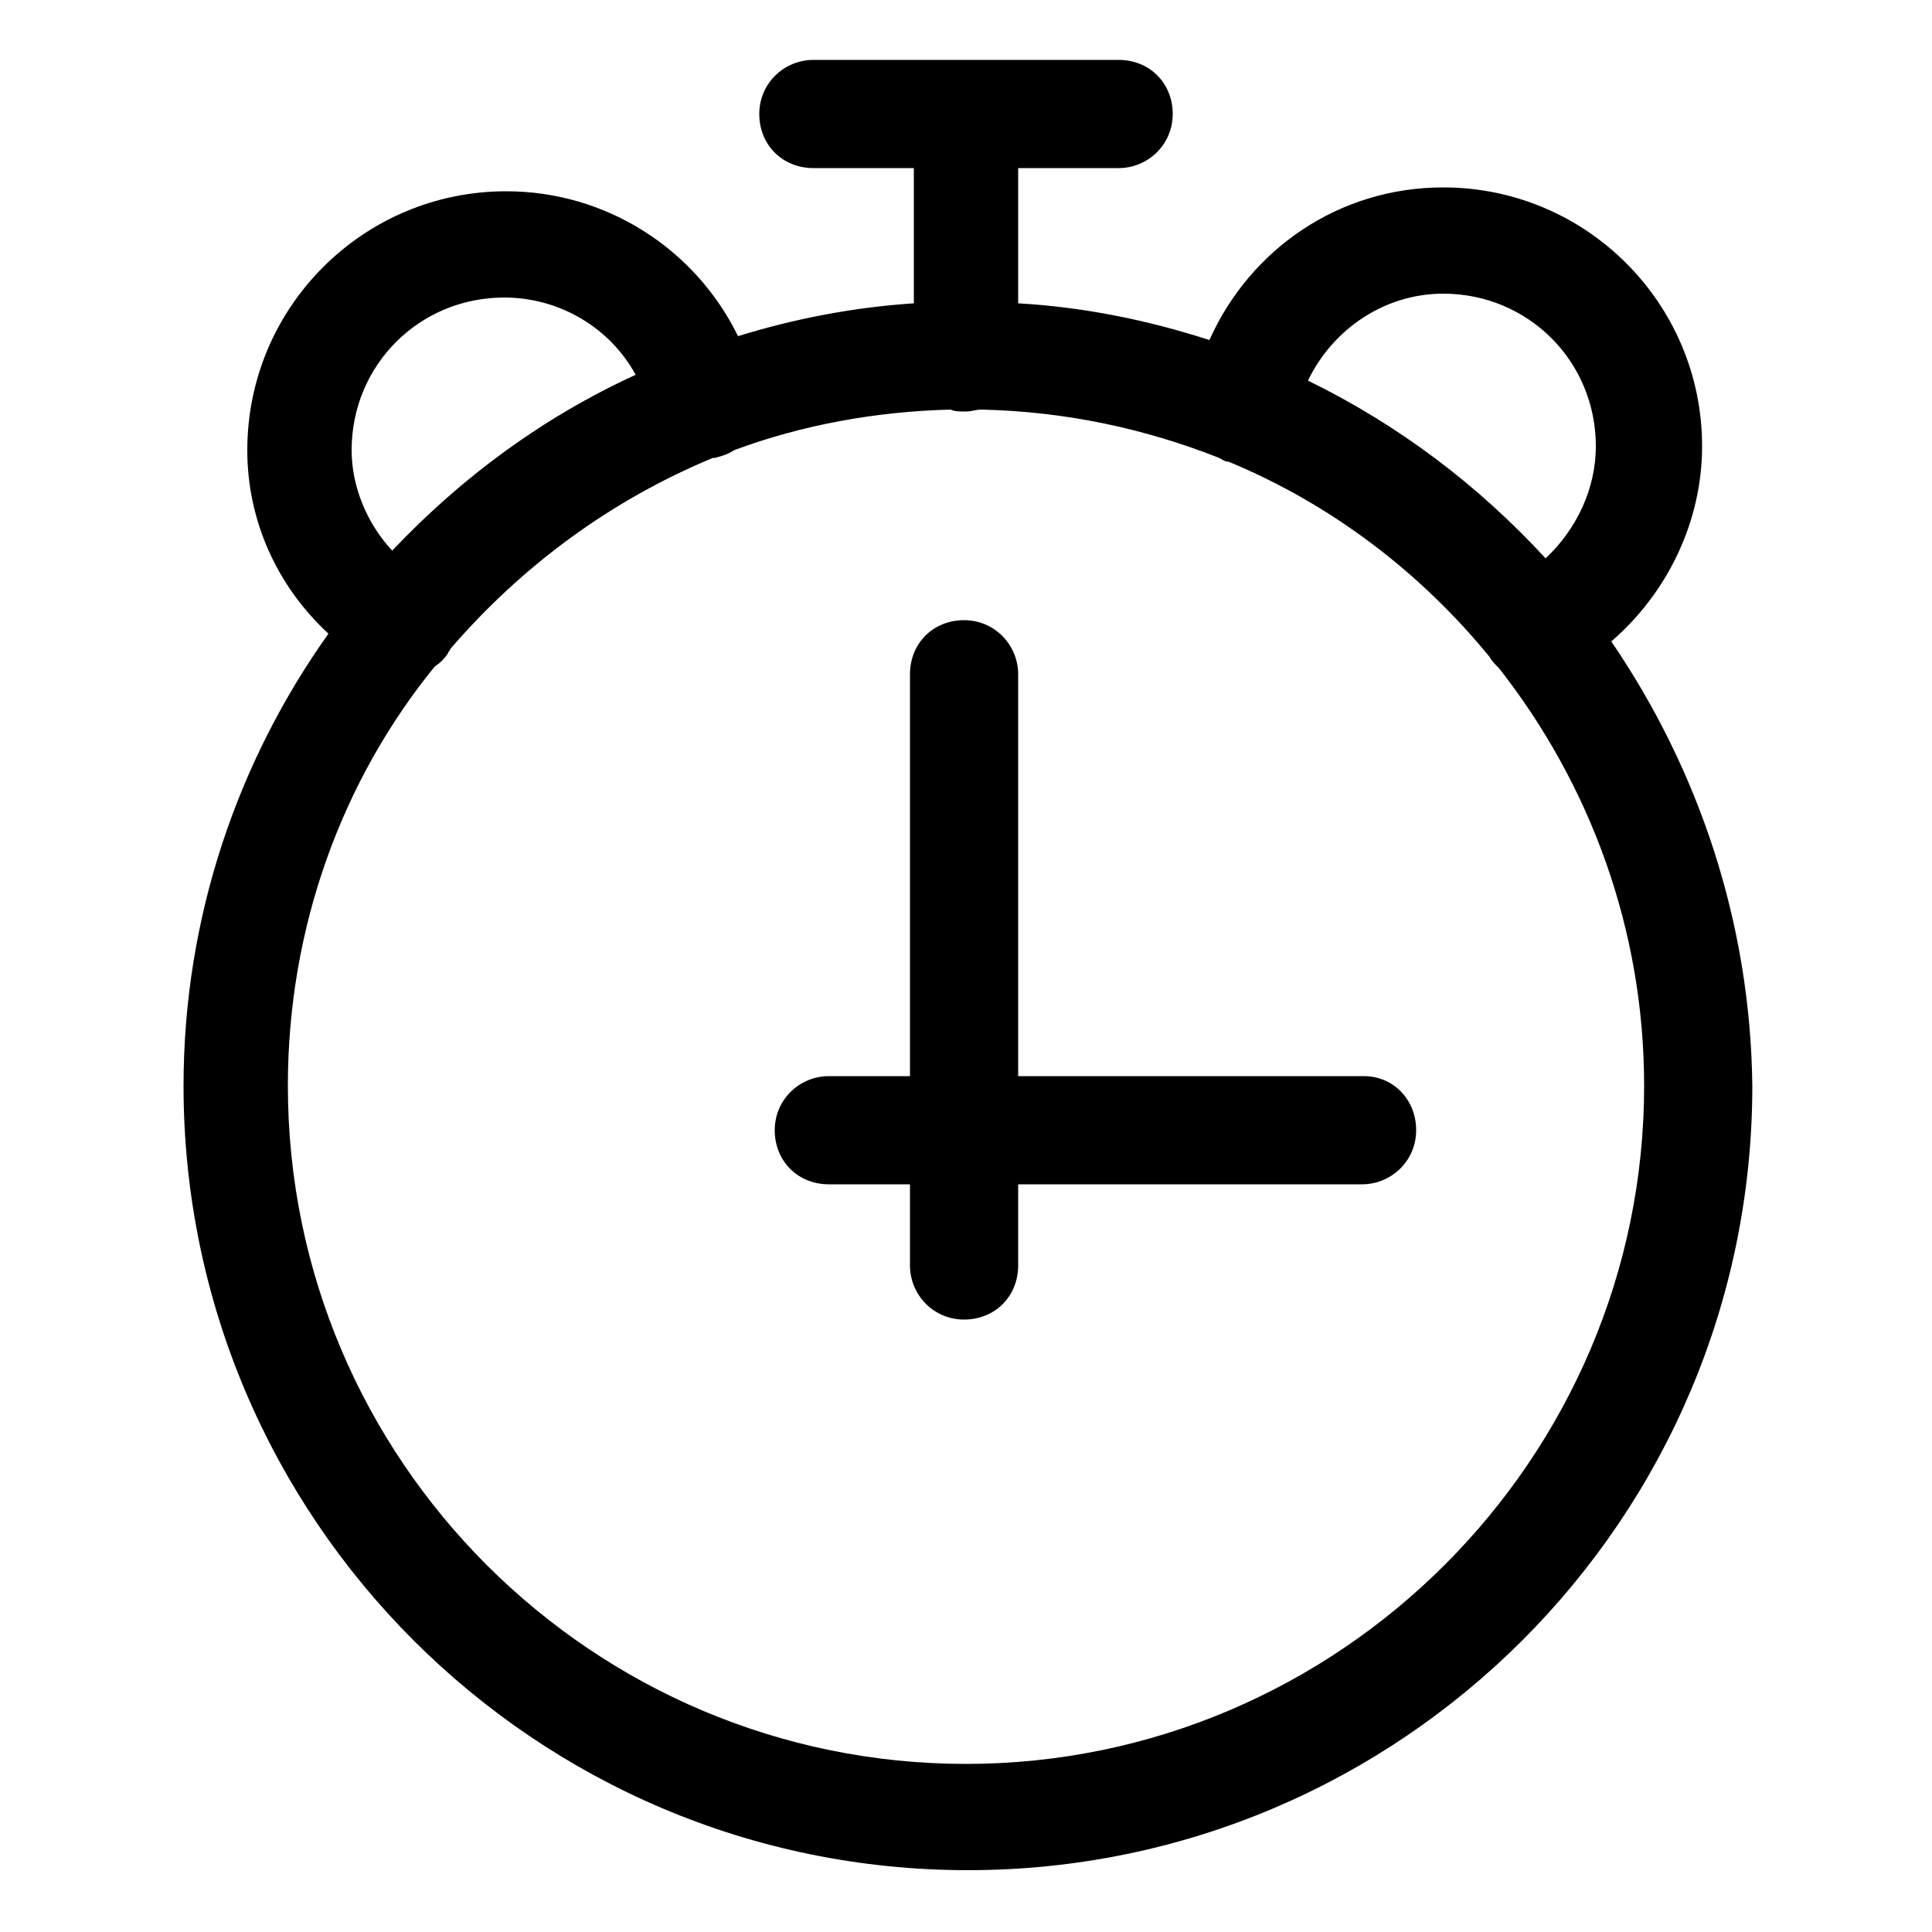
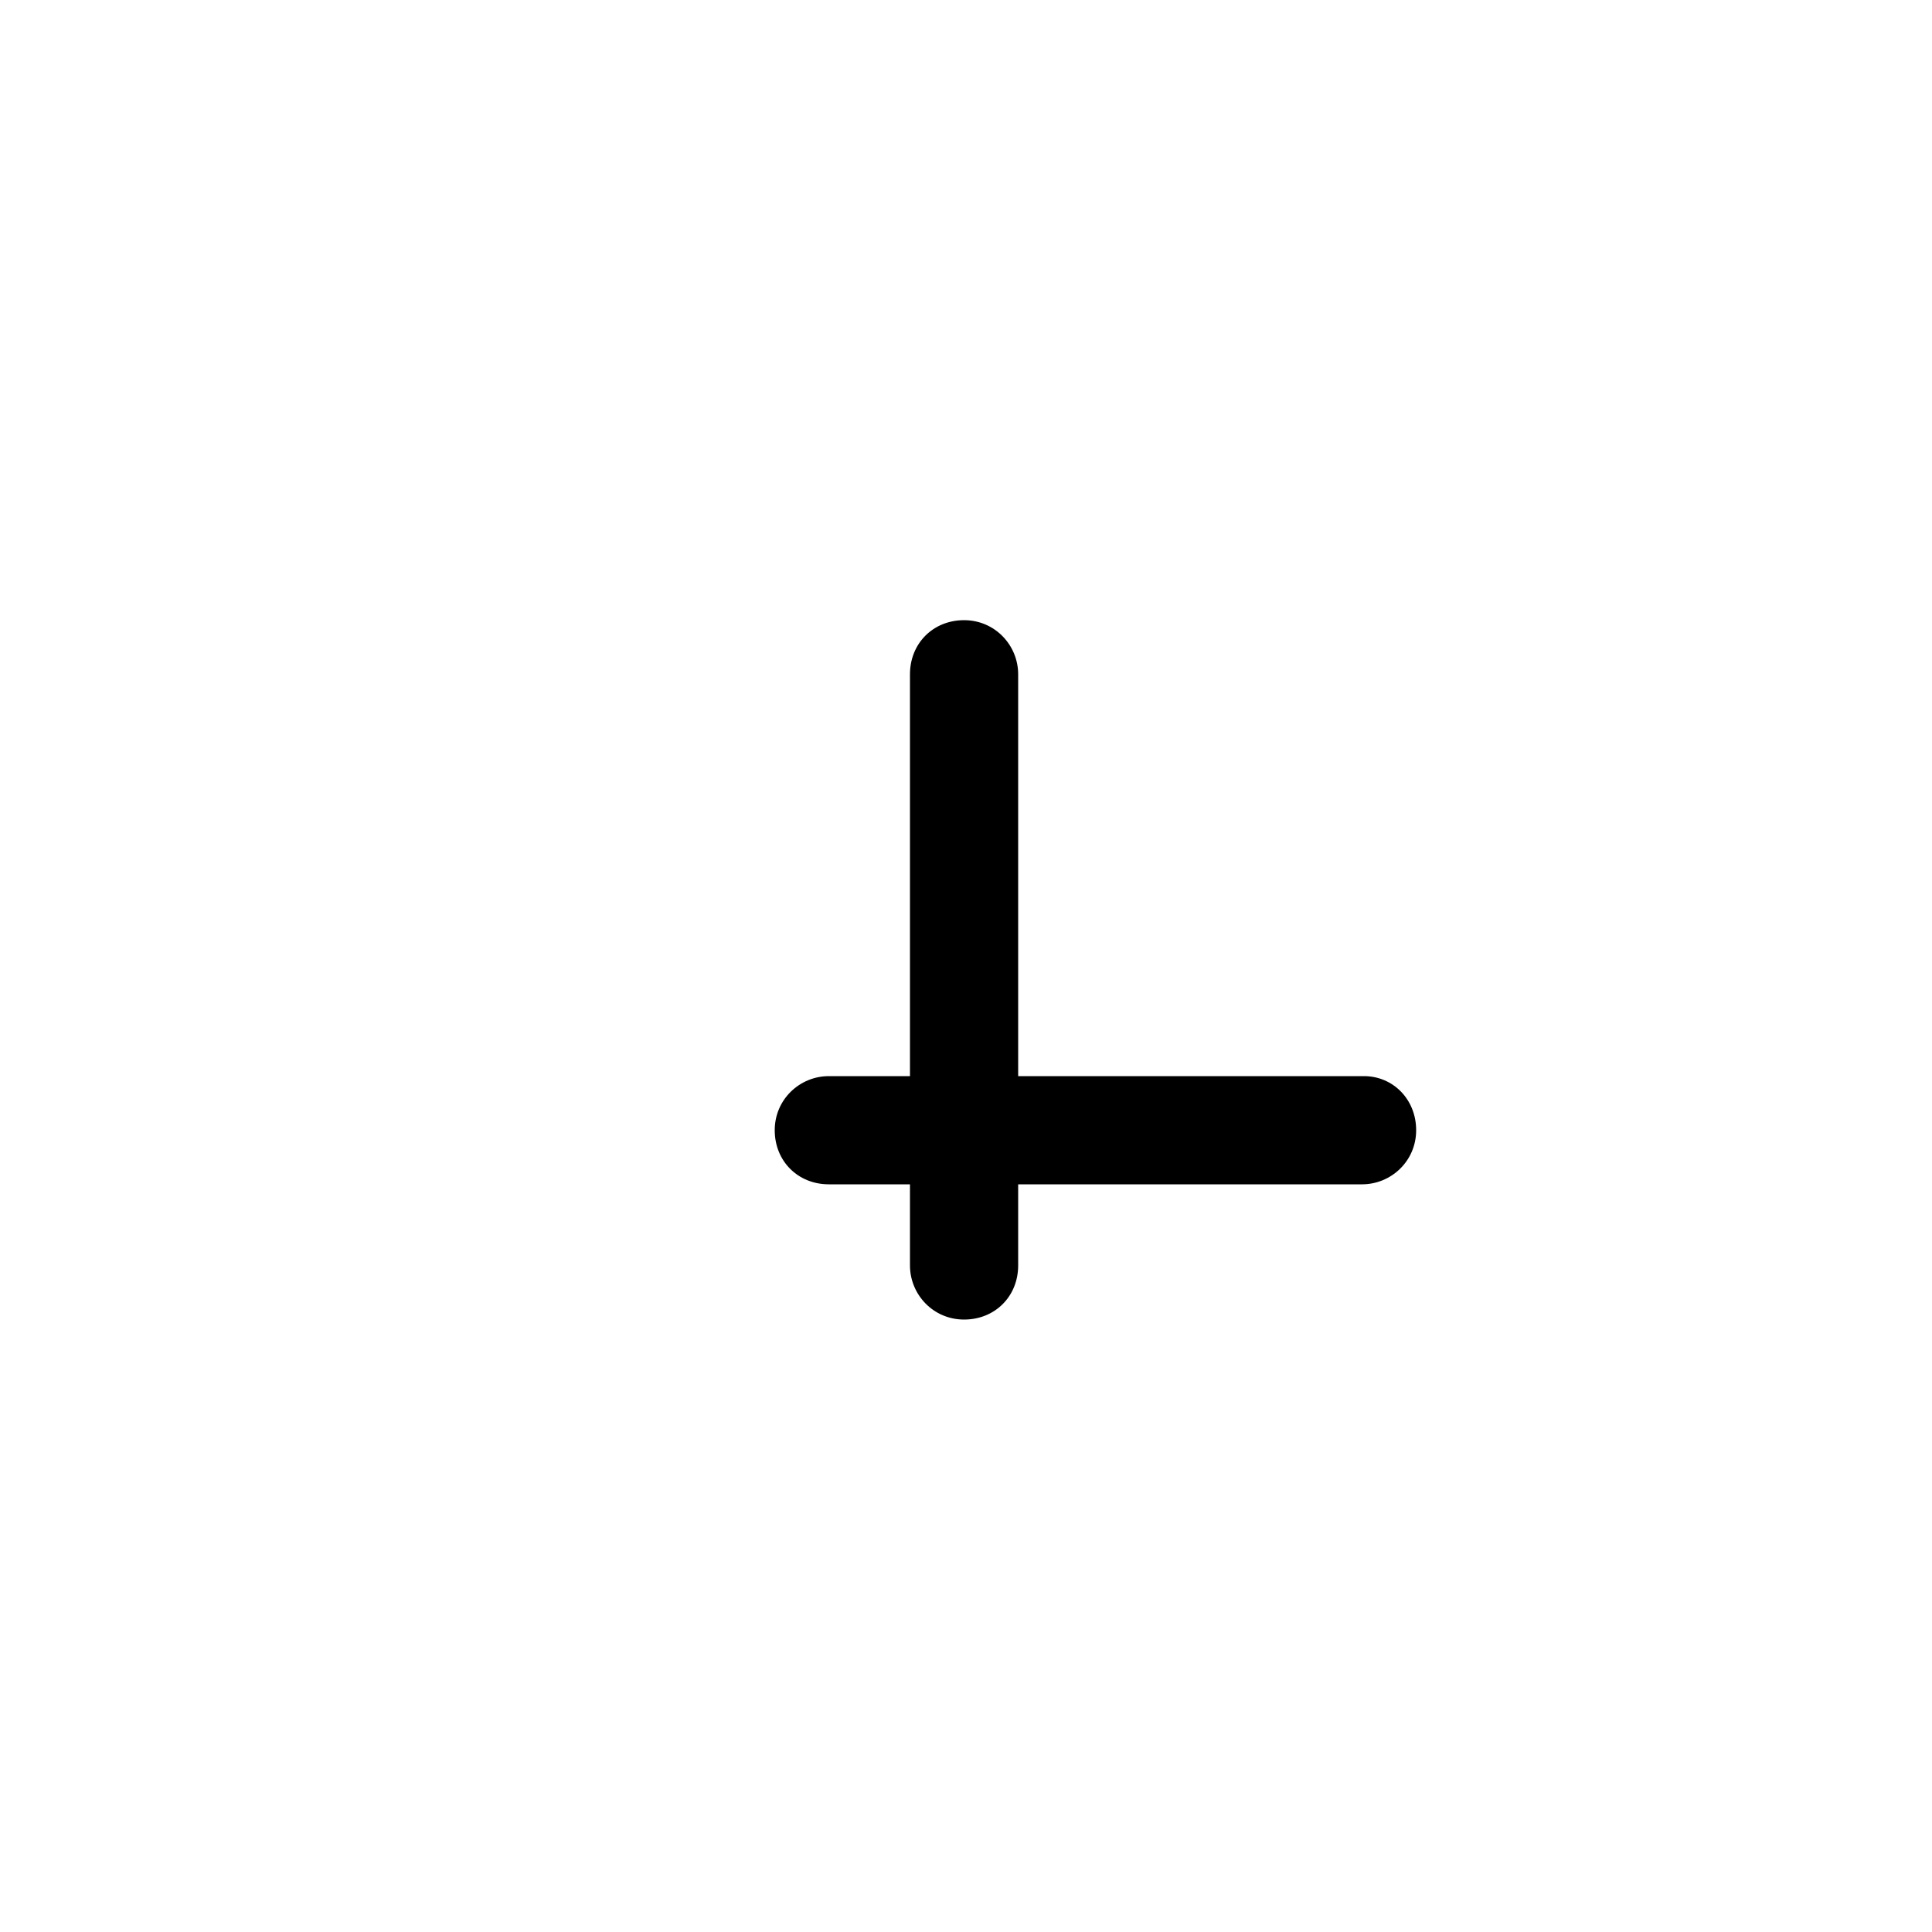
<svg xmlns="http://www.w3.org/2000/svg" version="1.1" x="0px" y="0px" viewBox="0 0 100 100" style="enable-background:new 0 0 100 100;" xml:space="preserve">
  <g>
-     <path d="M83.4,33.2c2.9-2.5,4.7-6.2,4.7-10.1c0-7.4-6-13.4-13.4-13.4c-5.4,0-10,3.2-12.1,7.9c-3.1-1-6.4-1.7-9.9-1.9v-7h5.2   c1.5,0,2.8-1.2,2.8-2.8s-1.2-2.8-2.8-2.8H42.1c-1.5,0-2.8,1.2-2.8,2.8s1.2,2.8,2.8,2.8h5.2v7c-3.1,0.2-6.2,0.8-9.1,1.7   c-2.2-4.5-6.8-7.5-12-7.5c-7.4,0-13.4,6-13.4,13.4c0,3.6,1.5,7,4.2,9.5c-4.7,6.6-7.5,14.7-7.5,23.4c0,22.4,18.2,40.6,40.6,40.6   c22.4,0,40.6-18.2,40.6-40.6C90.6,47.7,87.9,39.8,83.4,33.2z M74.7,15.2c4.4,0,7.9,3.5,7.9,7.9c0,2.2-1,4.3-2.6,5.8   c-3.5-3.8-7.6-6.9-12.3-9.2C69,17,71.7,15.2,74.7,15.2z M18.2,23.3c0-4.4,3.5-7.9,7.9-7.9c2.9,0,5.5,1.6,6.8,4   c-4.8,2.2-9,5.3-12.6,9.1C19,27.1,18.2,25.2,18.2,23.3z M50,91.3c-19.3,0-35.1-15.7-35.1-35.1c0-8.2,2.8-15.8,7.6-21.7   c0.3-0.2,0.5-0.4,0.7-0.7c0-0.1,0.1-0.1,0.1-0.2c3.7-4.3,8.3-7.7,13.6-9.9c0,0,0.1,0,0.1,0c0.4-0.1,0.7-0.2,1-0.4   c3.5-1.3,7.3-2,11.2-2.1c0.2,0.1,0.5,0.1,0.8,0.1s0.5-0.1,0.8-0.1c4.4,0.1,8.5,1,12.3,2.5c0.2,0.1,0.3,0.2,0.5,0.2   c5.3,2.2,9.9,5.7,13.5,10.1c0.1,0.2,0.3,0.4,0.5,0.6c4.7,6,7.5,13.5,7.5,21.6C85.1,75.5,69.3,91.3,50,91.3z" />
    <path d="M70.6,55.7H52.7V34.9c0-1.5-1.2-2.8-2.8-2.8s-2.8,1.2-2.8,2.8v20.8h-4.2c-1.5,0-2.8,1.2-2.8,2.8s1.2,2.8,2.8,2.8h4.2v4.2   c0,1.5,1.2,2.8,2.8,2.8s2.8-1.2,2.8-2.8v-4.2h17.8c1.5,0,2.8-1.2,2.8-2.8S72.1,55.7,70.6,55.7z" />
  </g>
</svg>